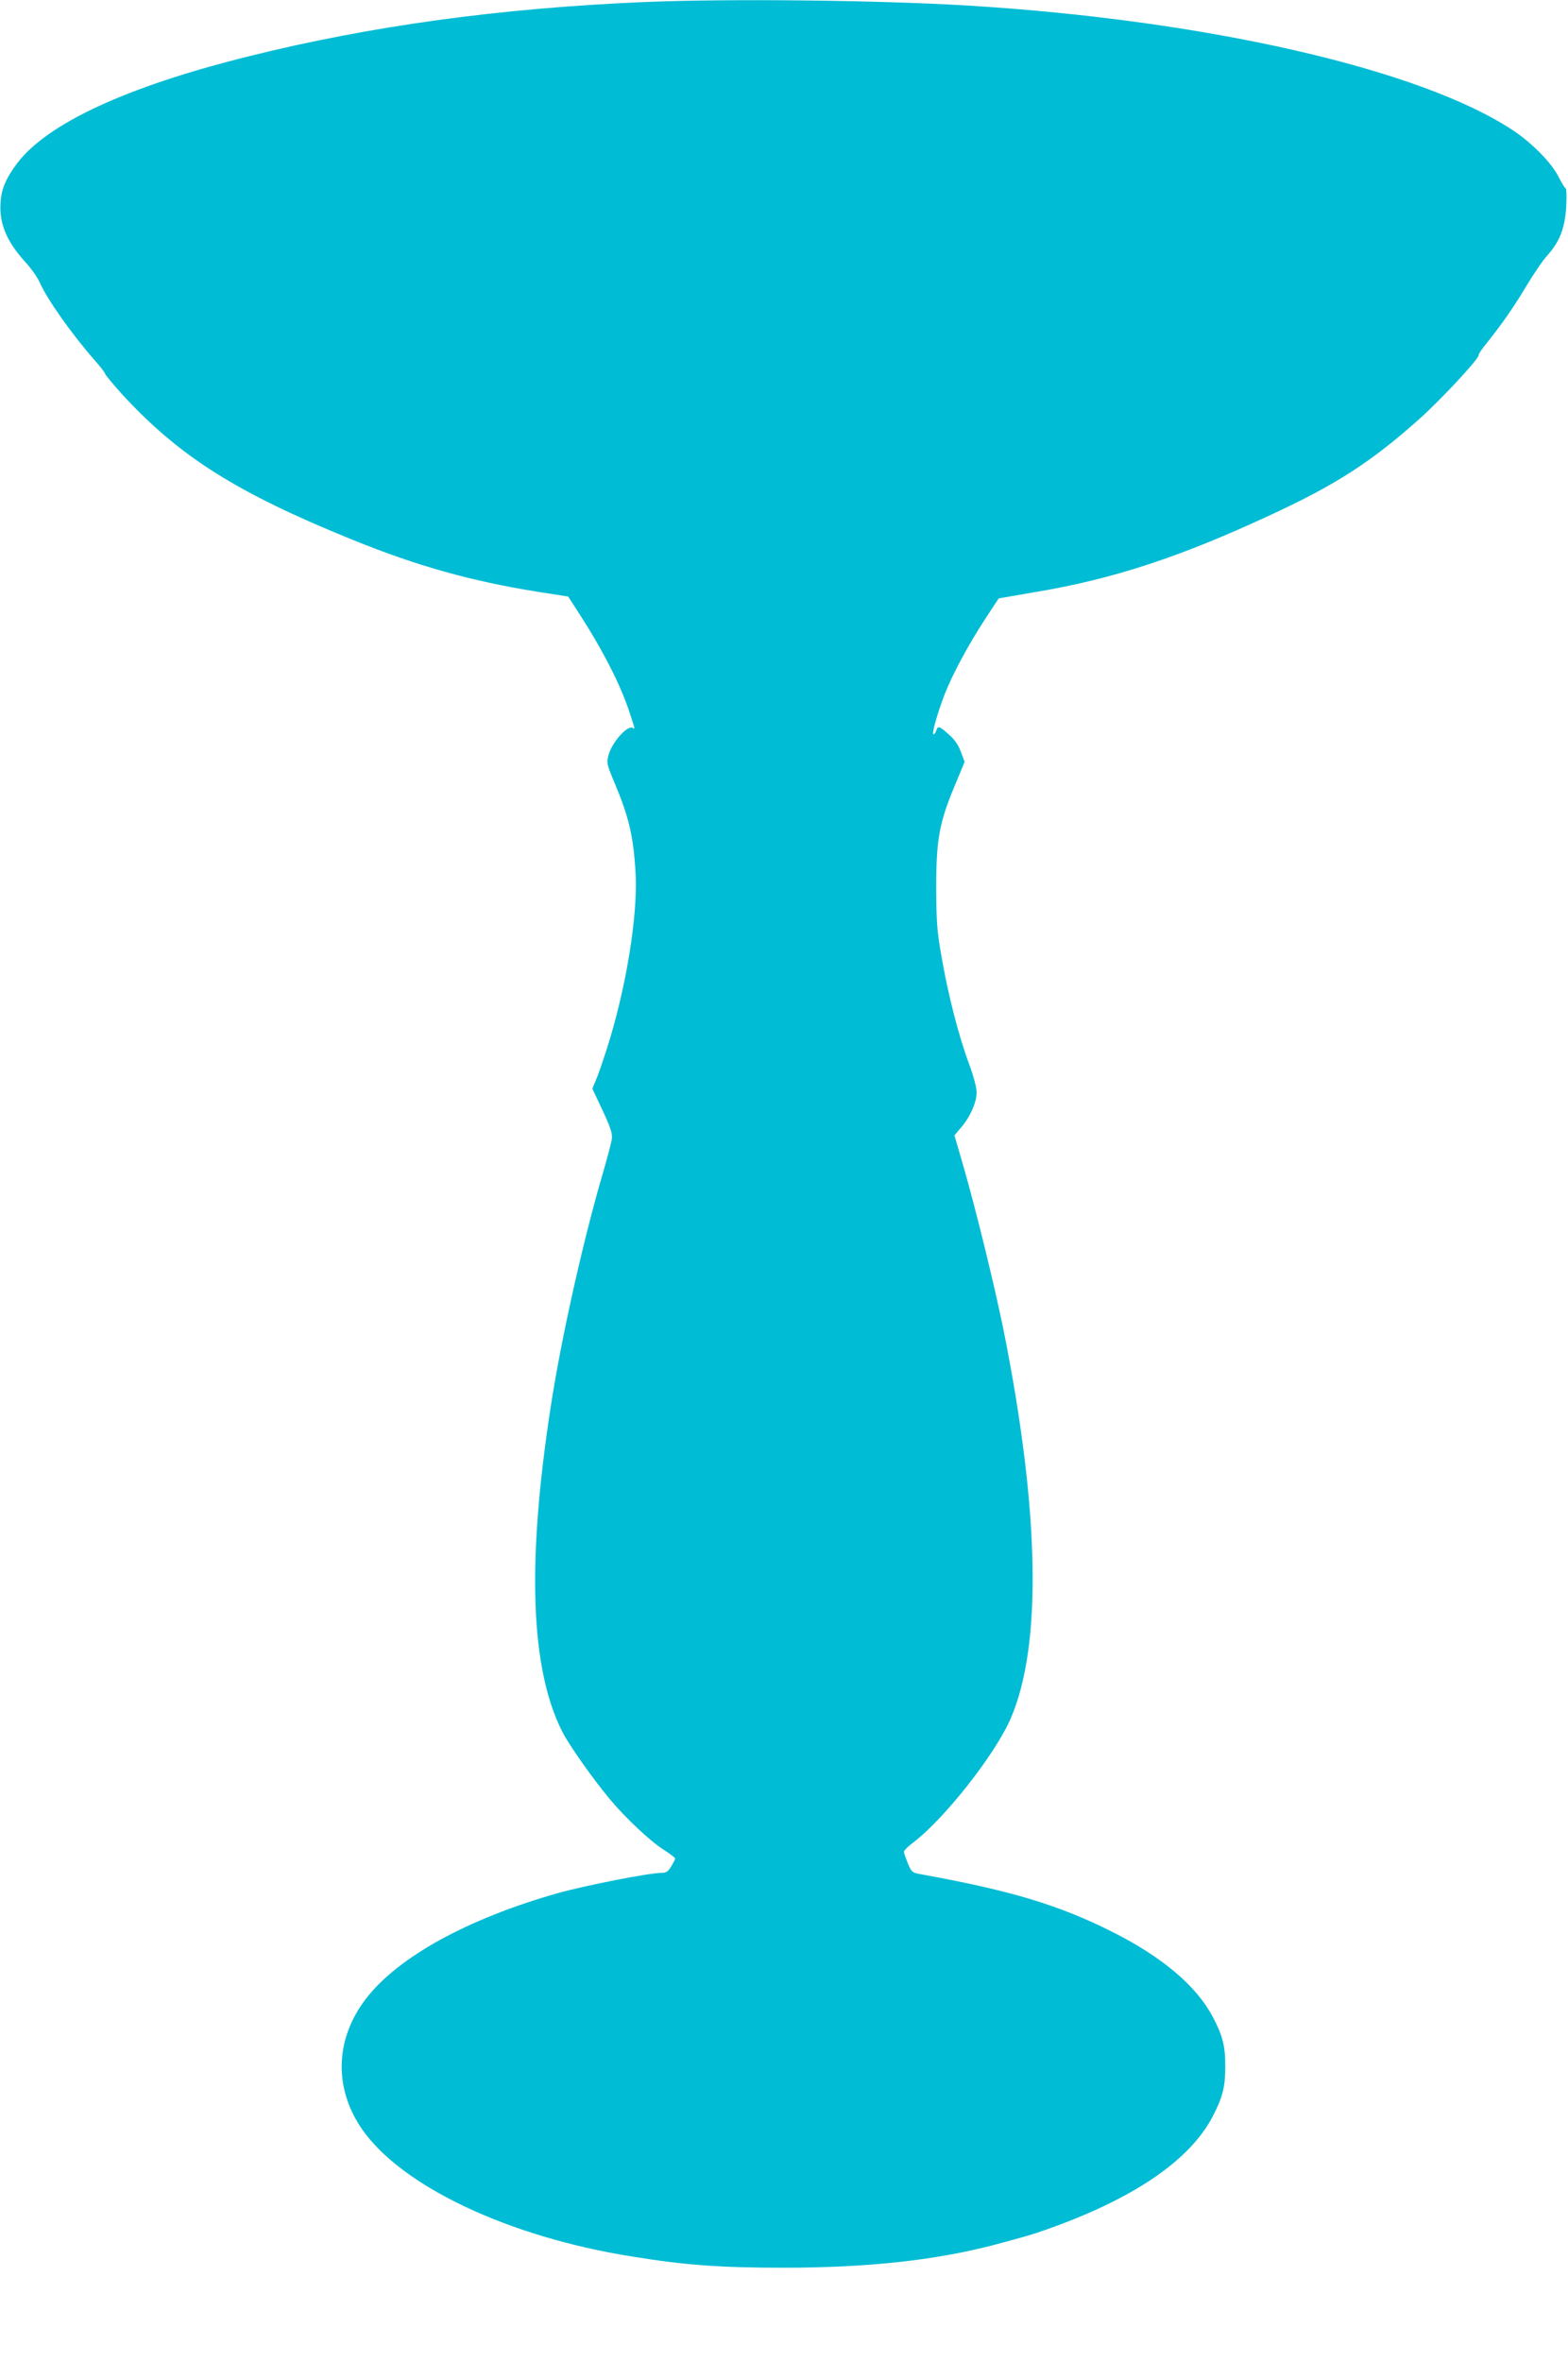
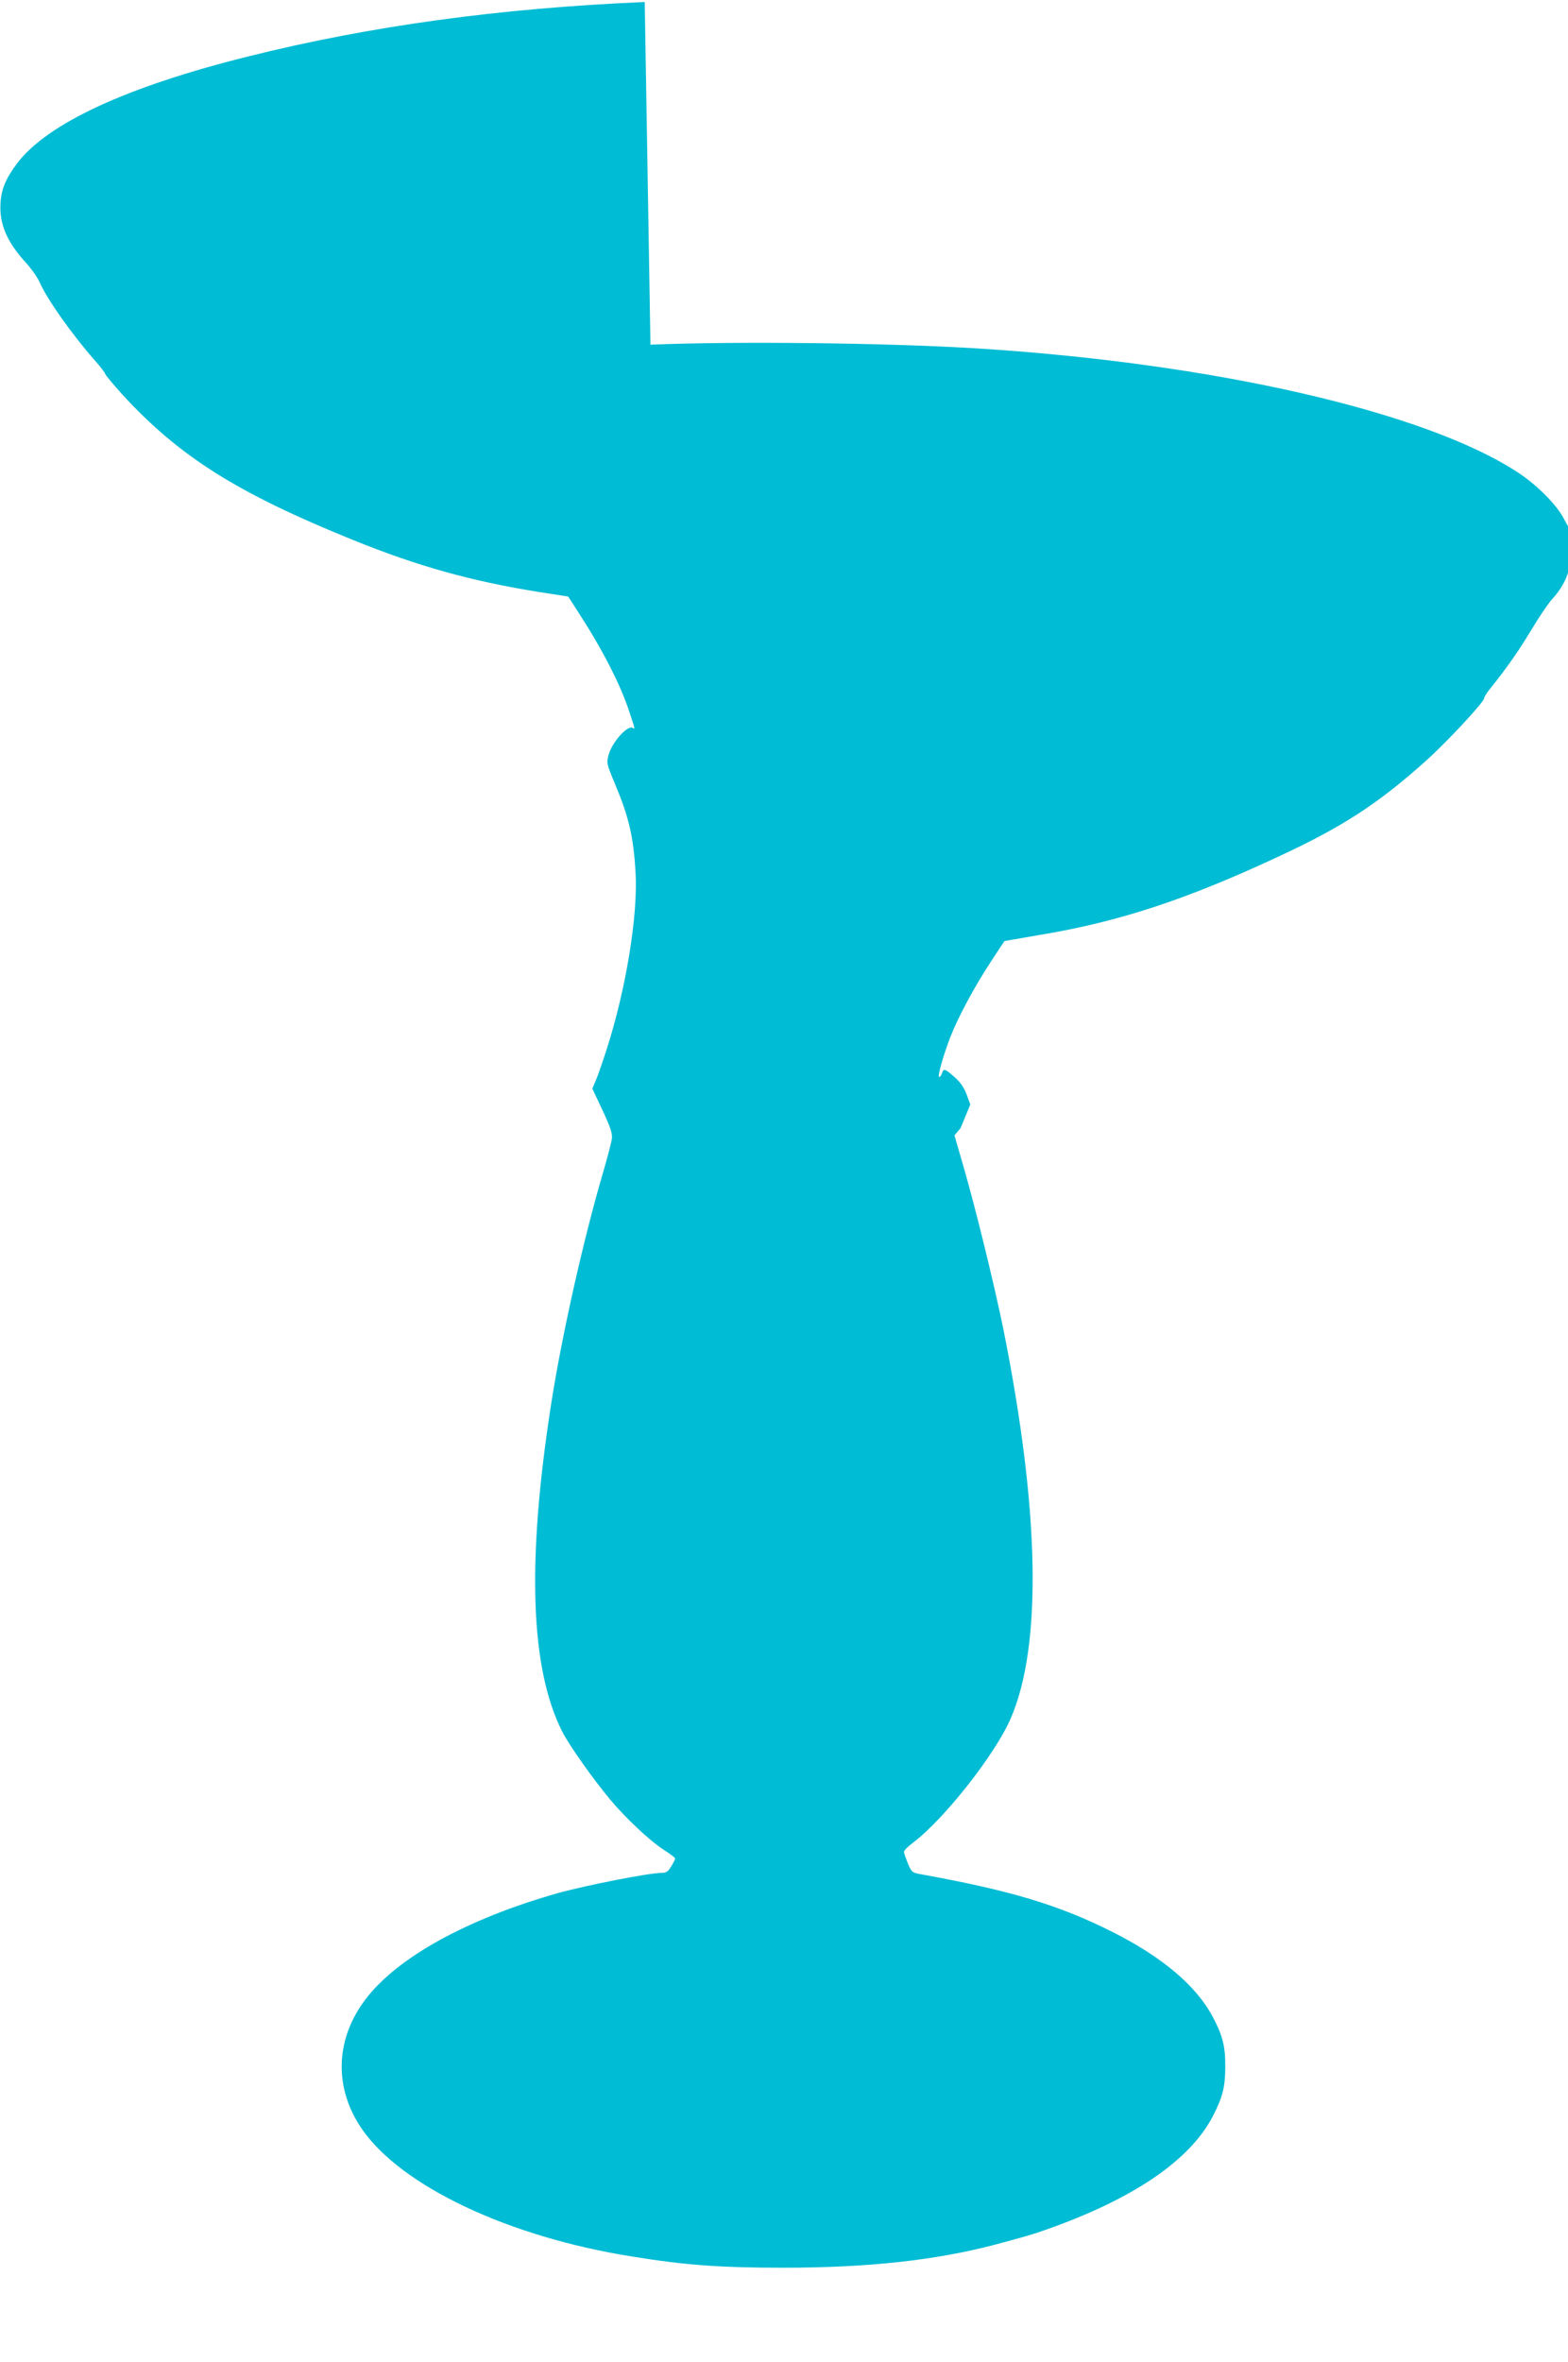
<svg xmlns="http://www.w3.org/2000/svg" version="1.0" width="850pt" height="1280pt" viewBox="0 0 850 1280" preserveAspectRatio="xMidYMid meet">
  <g transform="translate(0,1280) scale(0.1,-0.1)" fill="#00bcd4" stroke="none">
-     <path d="M3495 12789 c-784 -33 -1490 -130 -2150 -295 -659 -164 -1088 -363 -1252 -579 -60 -80 -85 -137 -90 -212 -8 -113 32 -211 135 -324 32 -35 66 -84 77 -109 39 -90 174 -281 297 -421 32 -36 58 -70 58 -75 0 -5 42 -55 92 -111 311 -338 621 -534 1253 -790 348 -141 638 -222 998 -280 l167 -26 60 -93 c128 -198 226 -389 274 -539 30 -91 29 -88 16 -80 -28 17 -113 -78 -131 -147 -12 -43 -10 -49 35 -157 74 -176 100 -284 111 -476 15 -231 -52 -639 -157 -964 -22 -68 -48 -144 -59 -168 l-18 -43 55 -117 c43 -91 54 -126 51 -153 -2 -19 -25 -107 -51 -195 -106 -363 -223 -885 -280 -1255 -131 -848 -111 -1424 62 -1765 35 -70 166 -256 258 -366 85 -102 217 -226 292 -274 34 -22 62 -43 62 -47 0 -4 -9 -23 -21 -42 -17 -29 -27 -36 -51 -36 -69 0 -414 -68 -568 -111 -488 -139 -863 -346 -1036 -571 -167 -217 -176 -482 -23 -705 213 -310 792 -585 1463 -692 289 -47 478 -61 823 -61 456 0 823 40 1143 124 150 40 211 57 277 81 474 166 783 376 907 615 54 104 68 161 68 268 1 111 -14 170 -67 270 -89 169 -273 325 -545 462 -291 146 -550 224 -1036 312 -50 9 -52 11 -73 60 -11 28 -21 56 -21 62 0 7 22 29 50 50 170 129 446 480 529 673 171 395 157 1125 -39 2105 -48 236 -149 651 -218 889 l-48 166 33 39 c51 58 88 141 87 194 0 27 -17 91 -43 160 -54 146 -112 370 -147 575 -25 141 -28 186 -29 375 0 260 17 353 101 553 l53 128 -20 54 c-14 38 -34 67 -66 95 -52 46 -59 48 -68 20 -3 -11 -10 -20 -15 -20 -11 0 24 123 62 220 42 107 128 267 215 400 41 63 76 116 77 117 0 0 87 15 191 33 429 71 796 192 1295 425 347 161 539 286 797 517 115 103 318 321 318 342 0 7 16 32 36 56 89 111 151 200 219 313 40 67 91 143 114 168 70 78 98 148 106 264 3 55 2 102 -2 103 -5 2 -23 32 -40 65 -37 74 -142 181 -244 249 -500 333 -1662 599 -2959 678 -487 29 -1291 38 -1750 19z" />
+     <path d="M3495 12789 c-784 -33 -1490 -130 -2150 -295 -659 -164 -1088 -363 -1252 -579 -60 -80 -85 -137 -90 -212 -8 -113 32 -211 135 -324 32 -35 66 -84 77 -109 39 -90 174 -281 297 -421 32 -36 58 -70 58 -75 0 -5 42 -55 92 -111 311 -338 621 -534 1253 -790 348 -141 638 -222 998 -280 l167 -26 60 -93 c128 -198 226 -389 274 -539 30 -91 29 -88 16 -80 -28 17 -113 -78 -131 -147 -12 -43 -10 -49 35 -157 74 -176 100 -284 111 -476 15 -231 -52 -639 -157 -964 -22 -68 -48 -144 -59 -168 l-18 -43 55 -117 c43 -91 54 -126 51 -153 -2 -19 -25 -107 -51 -195 -106 -363 -223 -885 -280 -1255 -131 -848 -111 -1424 62 -1765 35 -70 166 -256 258 -366 85 -102 217 -226 292 -274 34 -22 62 -43 62 -47 0 -4 -9 -23 -21 -42 -17 -29 -27 -36 -51 -36 -69 0 -414 -68 -568 -111 -488 -139 -863 -346 -1036 -571 -167 -217 -176 -482 -23 -705 213 -310 792 -585 1463 -692 289 -47 478 -61 823 -61 456 0 823 40 1143 124 150 40 211 57 277 81 474 166 783 376 907 615 54 104 68 161 68 268 1 111 -14 170 -67 270 -89 169 -273 325 -545 462 -291 146 -550 224 -1036 312 -50 9 -52 11 -73 60 -11 28 -21 56 -21 62 0 7 22 29 50 50 170 129 446 480 529 673 171 395 157 1125 -39 2105 -48 236 -149 651 -218 889 l-48 166 33 39 l53 128 -20 54 c-14 38 -34 67 -66 95 -52 46 -59 48 -68 20 -3 -11 -10 -20 -15 -20 -11 0 24 123 62 220 42 107 128 267 215 400 41 63 76 116 77 117 0 0 87 15 191 33 429 71 796 192 1295 425 347 161 539 286 797 517 115 103 318 321 318 342 0 7 16 32 36 56 89 111 151 200 219 313 40 67 91 143 114 168 70 78 98 148 106 264 3 55 2 102 -2 103 -5 2 -23 32 -40 65 -37 74 -142 181 -244 249 -500 333 -1662 599 -2959 678 -487 29 -1291 38 -1750 19z" />
  </g>
</svg>